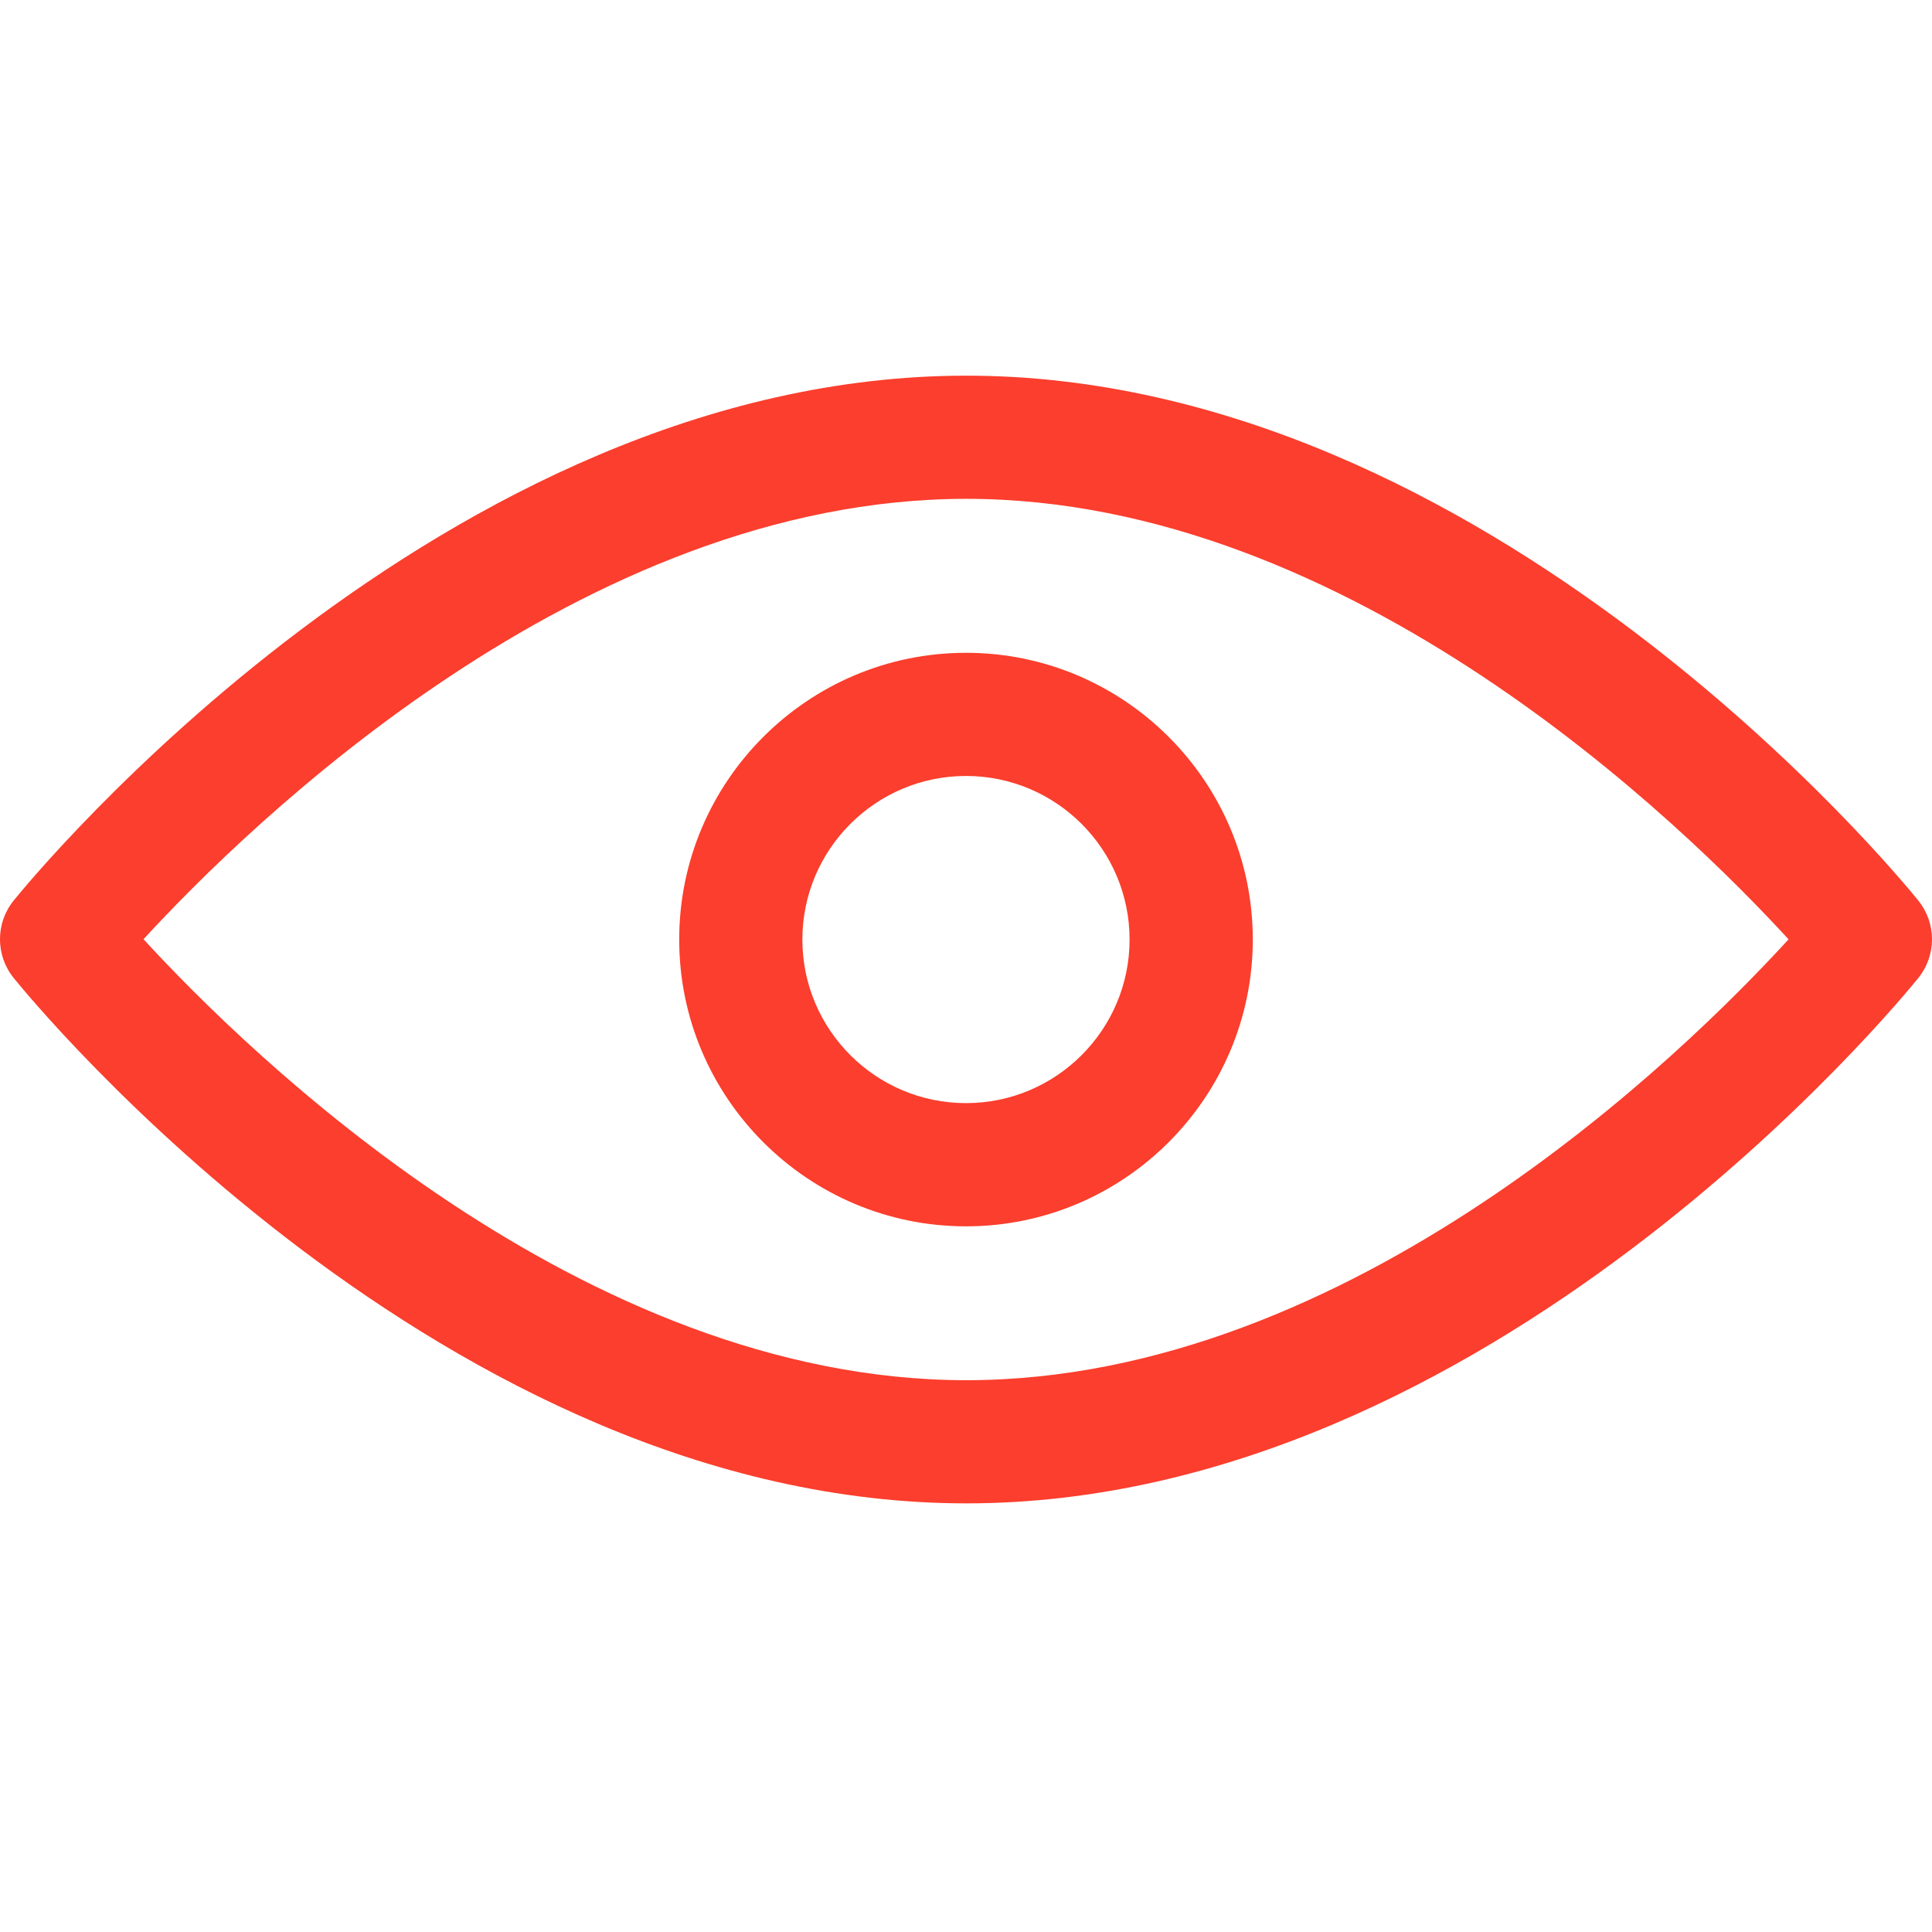
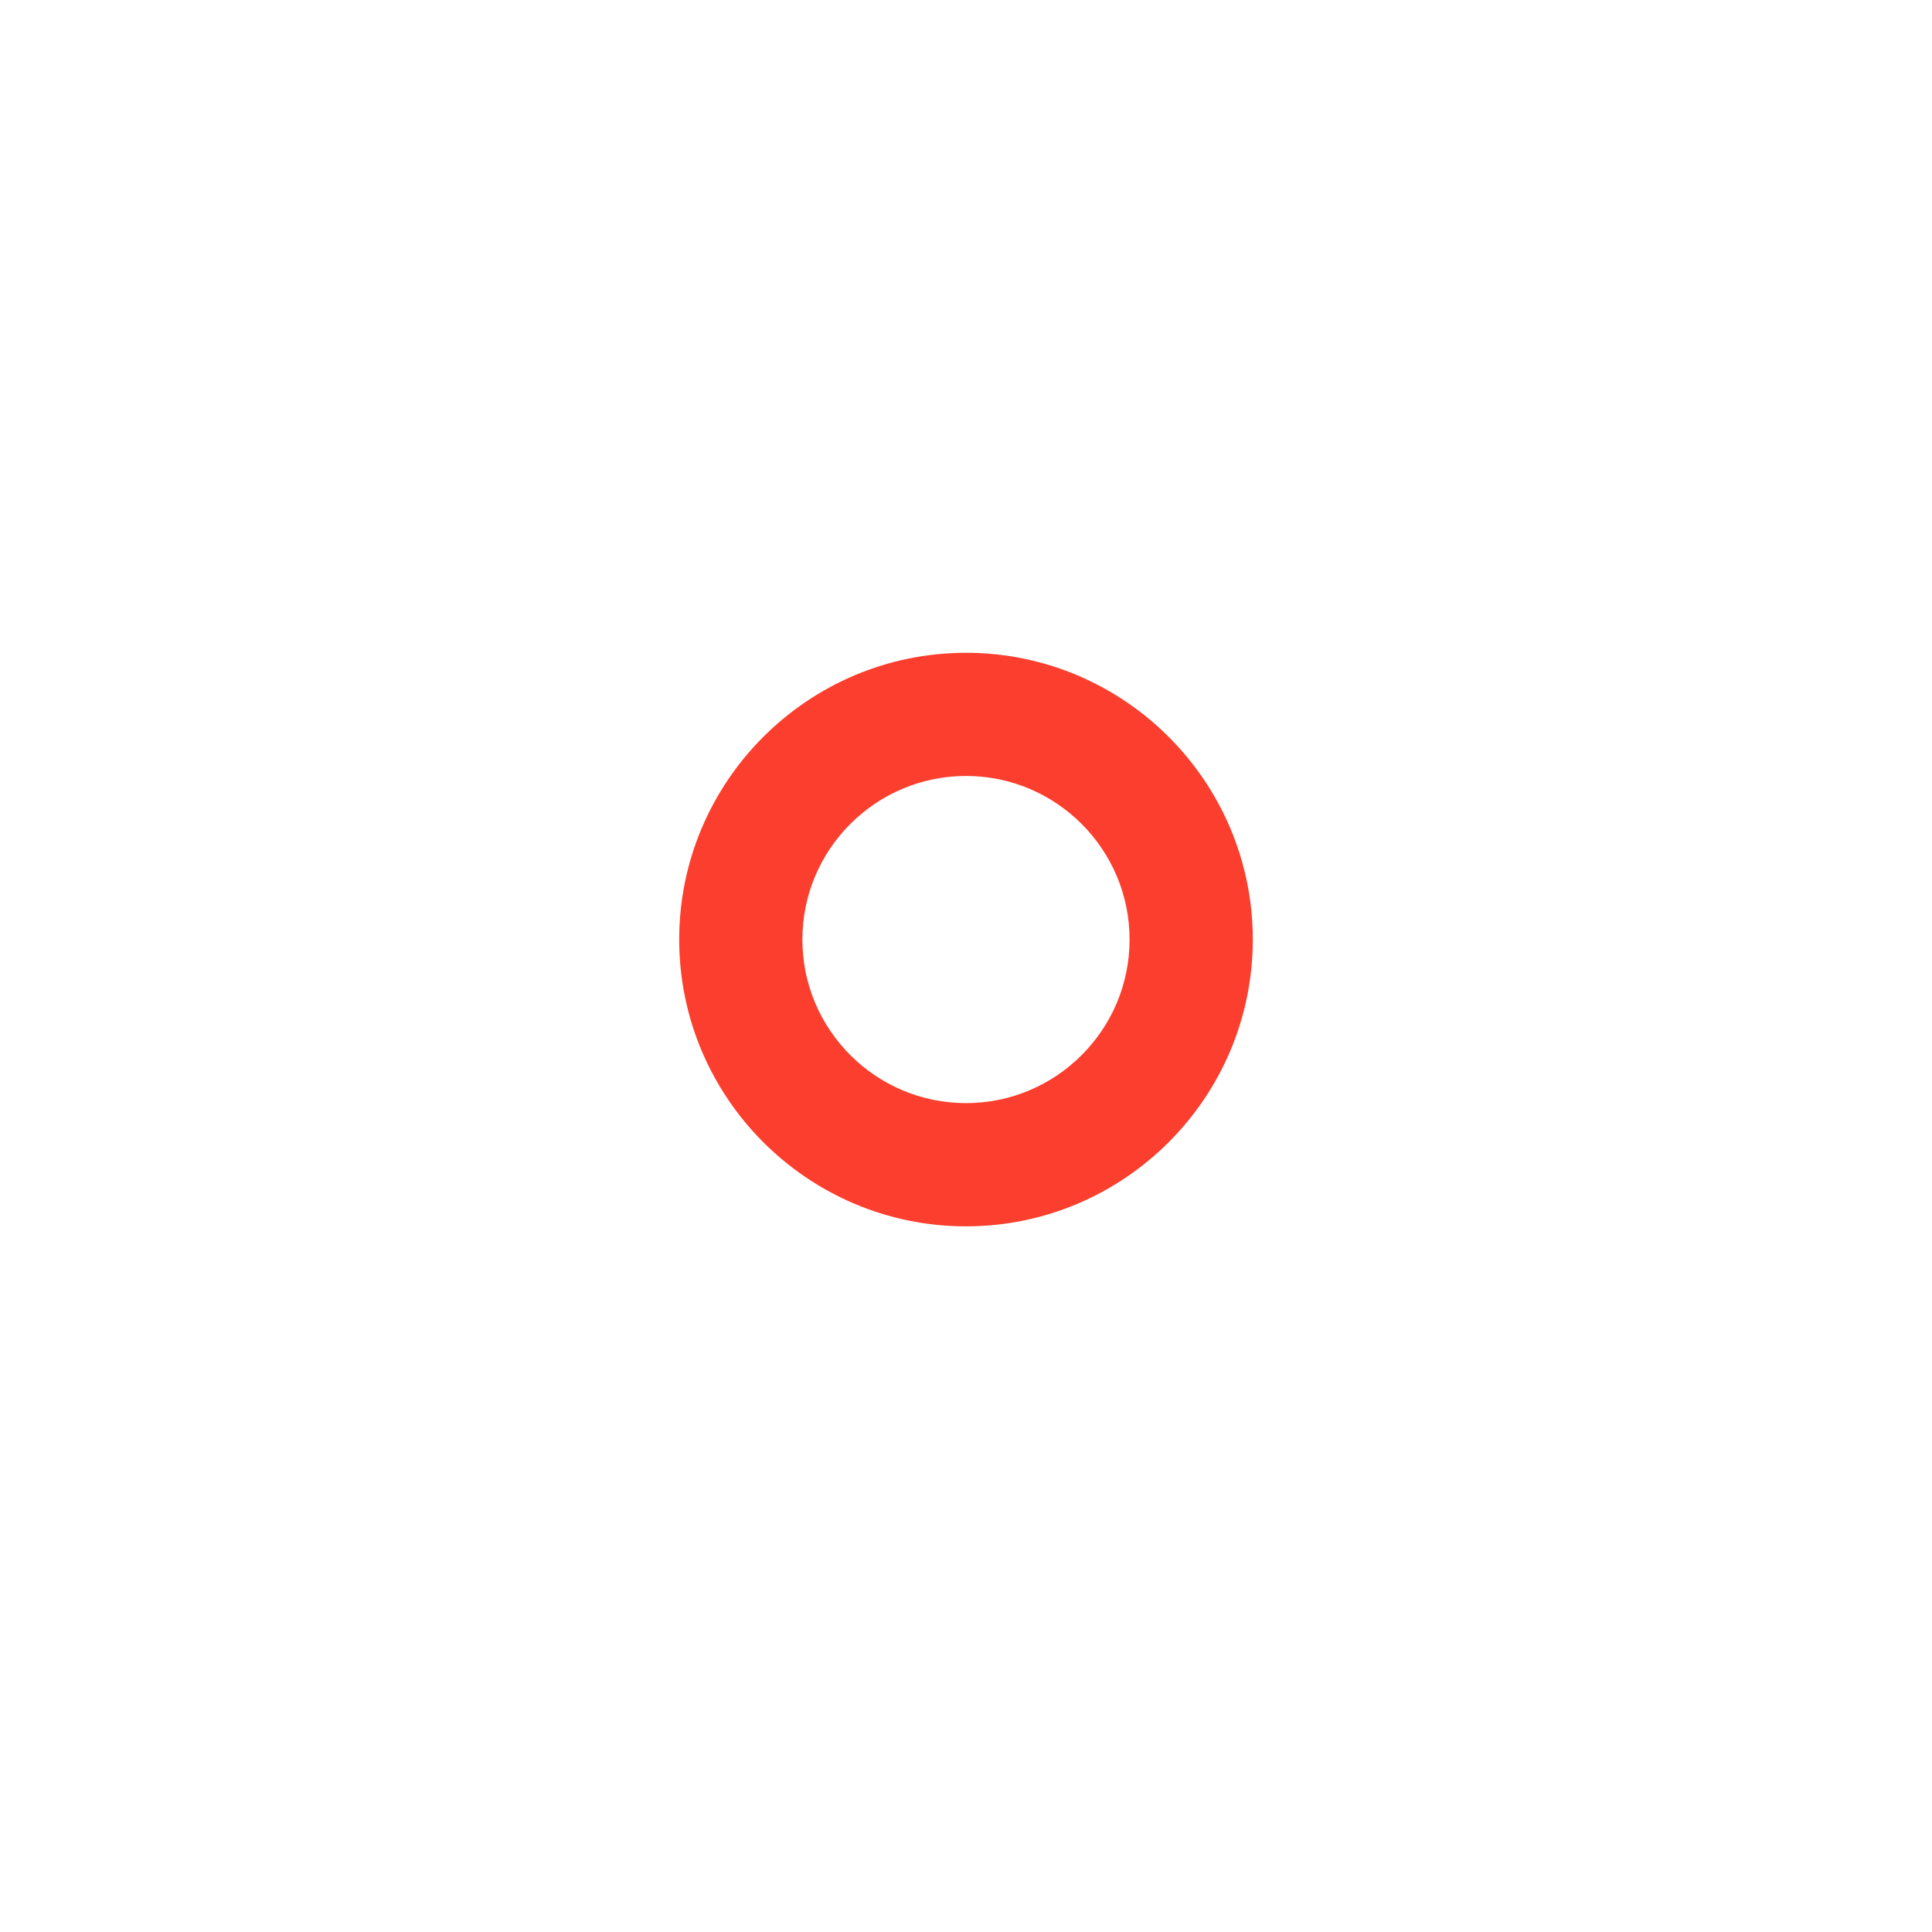
<svg xmlns="http://www.w3.org/2000/svg" width="36" height="36" viewBox="0 0 36 36" fill="none">
-   <path d="M18.006 7C8.262 7 0.578 16.381 0.254 16.781C-0.085 17.201 -0.085 17.801 0.254 18.222C0.576 18.621 8.261 28.013 18.006 28.013C27.75 28.013 35.424 18.621 35.747 18.221C36.085 17.801 36.084 17.201 35.745 16.781C35.424 16.382 27.75 7 18.006 7ZM18.006 25.718C10.84 25.718 4.626 19.628 2.674 17.501C4.626 15.377 10.84 9.295 18.006 9.295C25.173 9.295 31.38 15.38 33.327 17.503C31.384 19.628 25.188 25.718 18.006 25.718Z" fill="#FB3E2D" />
  <path d="M18 12.164C15.053 12.164 12.656 14.561 12.656 17.507C12.656 20.453 15.053 22.851 18 22.851C20.946 22.851 23.344 20.453 23.344 17.507C23.344 14.561 20.946 12.164 18 12.164ZM18 20.555C16.319 20.555 14.951 19.188 14.951 17.507C14.951 15.826 16.319 14.459 18 14.459C19.681 14.459 21.048 15.826 21.048 17.507C21.048 19.188 19.681 20.555 18 20.555Z" fill="#FB3E2D" />
</svg>